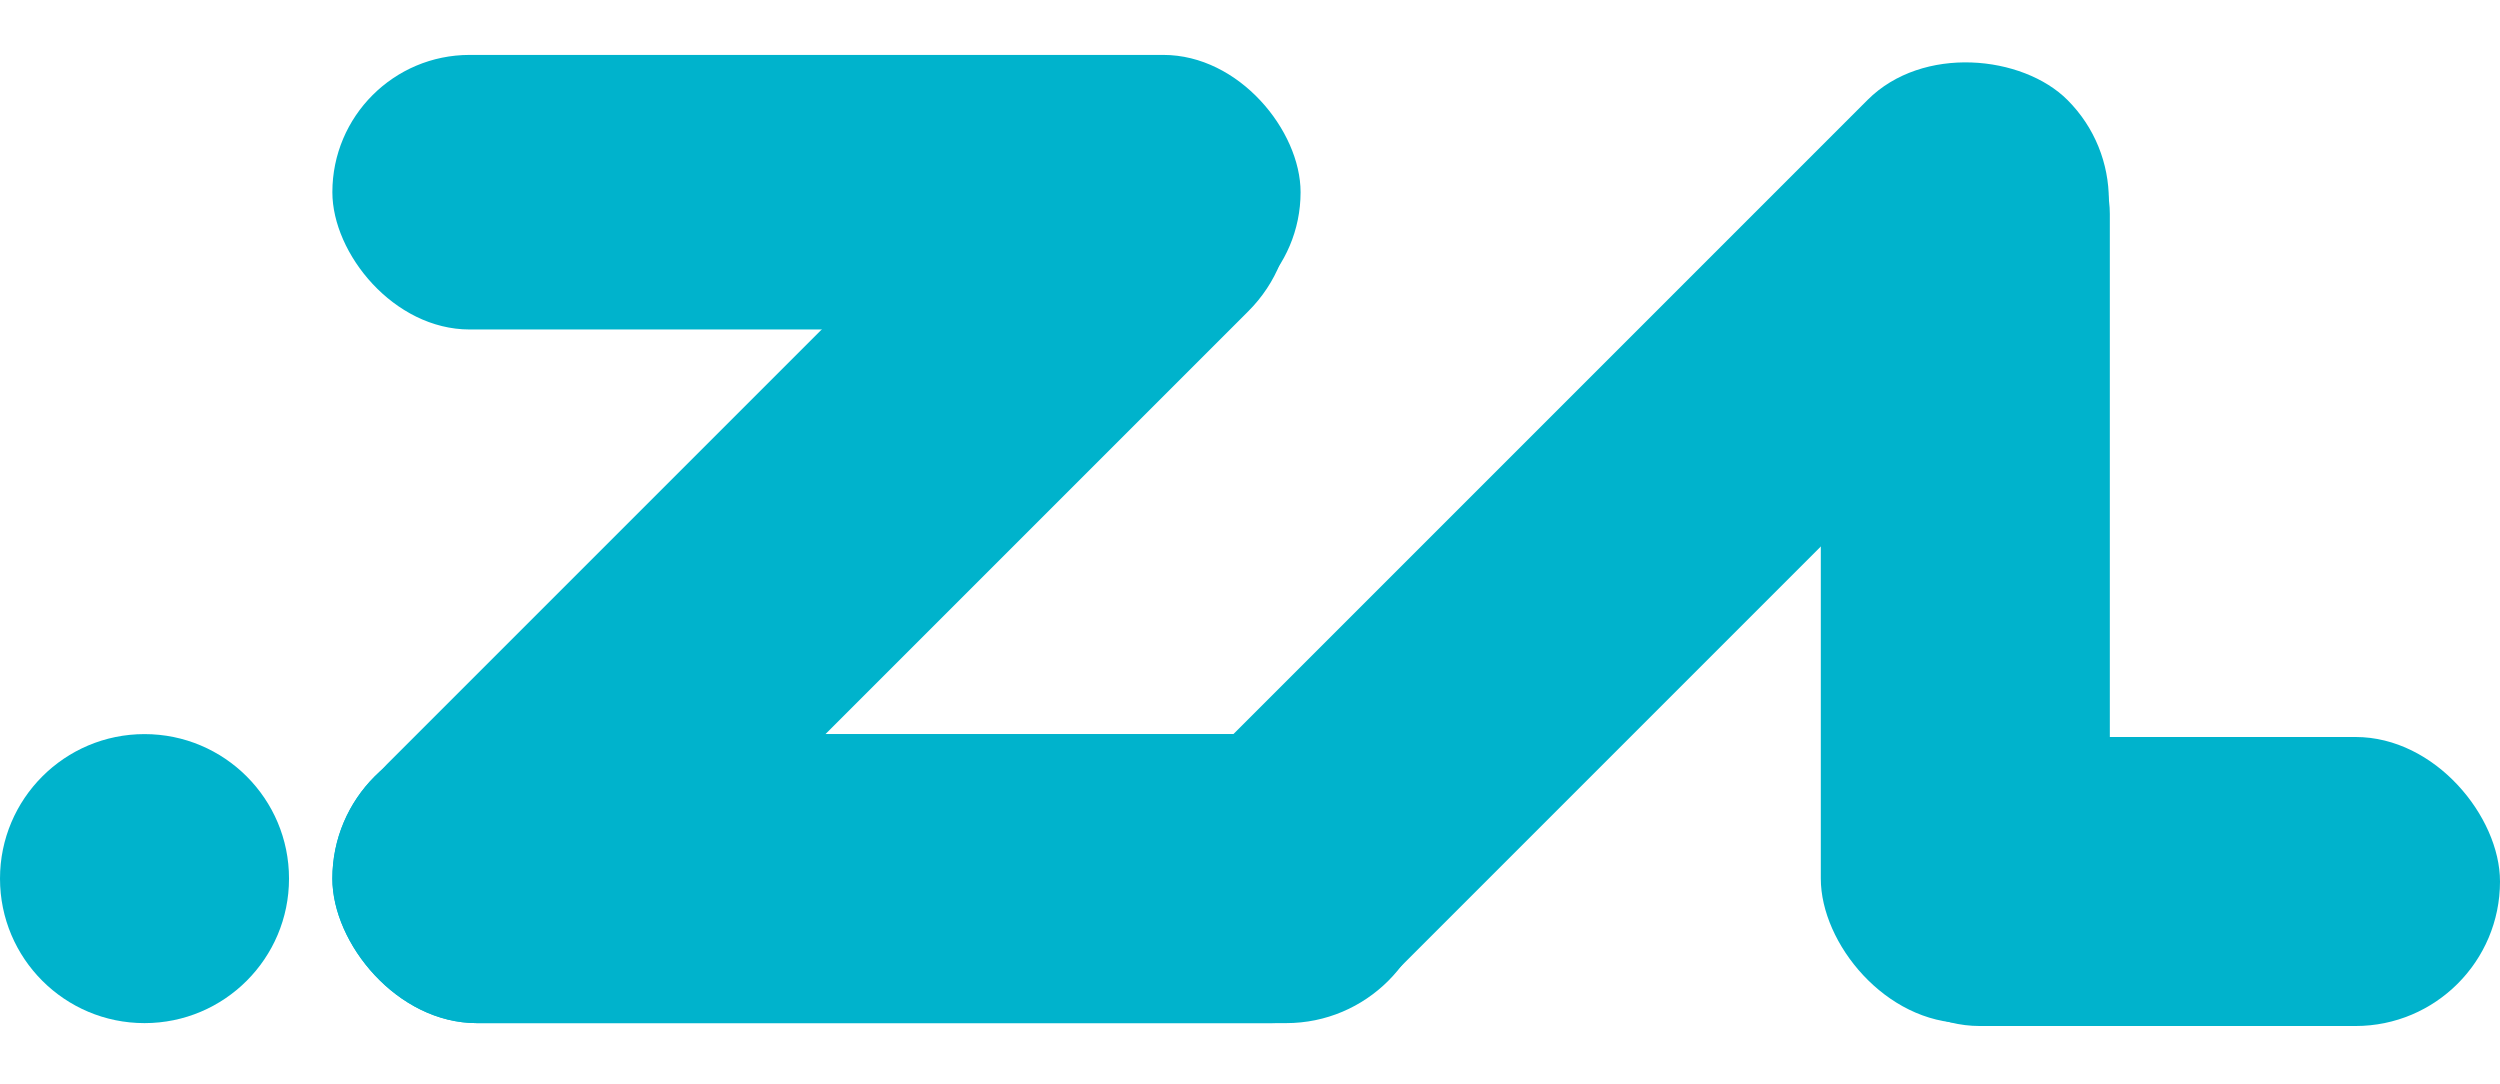
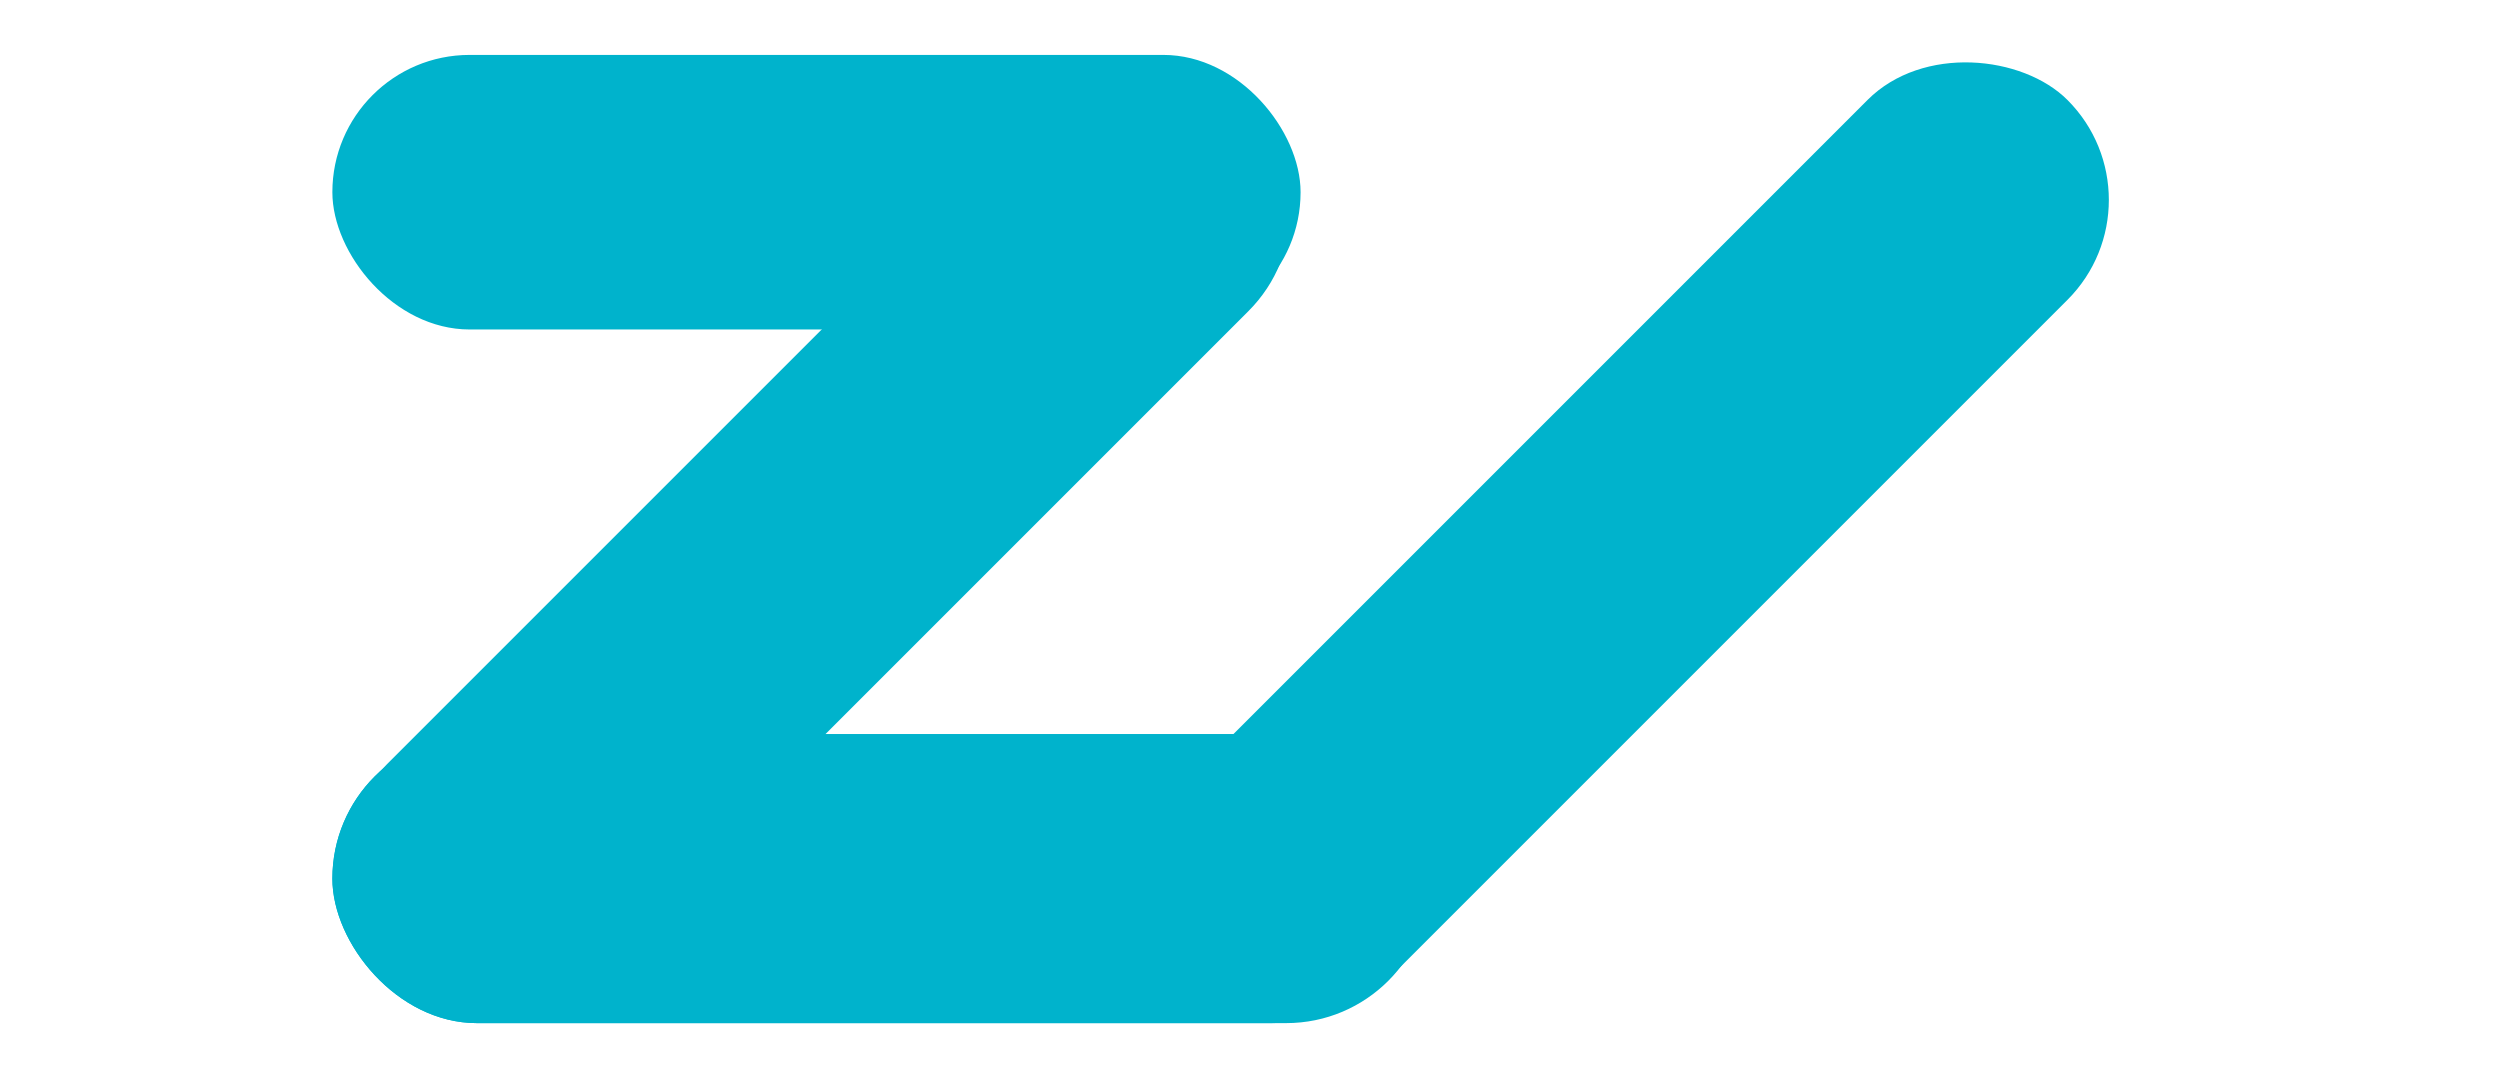
<svg xmlns="http://www.w3.org/2000/svg" width="173" height="75" viewBox="0 0 173 75" fill="none">
  <rect x="23" y="3.8" width="67" height="19" rx="9.5" fill="#00B3CC" />
  <rect x="23" y="50.8" width="76" height="20" rx="10" fill="#00B3CC" />
  <rect x="19.705" y="59.957" width="84.32" height="19.982" rx="9.991" transform="rotate(-45 19.705 59.957)" fill="#00B3CC" />
  <rect x="23" y="50.8" width="75" height="20" rx="10" fill="#00B3CC" />
-   <circle cx="10" cy="60.8" r="10" fill="#00B3CC" />
  <rect x="75.193" y="60.957" width="86.206" height="19.565" rx="9.783" transform="rotate(-45 75.193 60.957)" fill="#00B3CC" />
-   <rect x="126" y="4.799" width="20" height="66" rx="10" fill="#00B3CC" />
-   <rect x="127" y="51" width="46" height="20" rx="10" fill="#00B3CC" />
</svg>